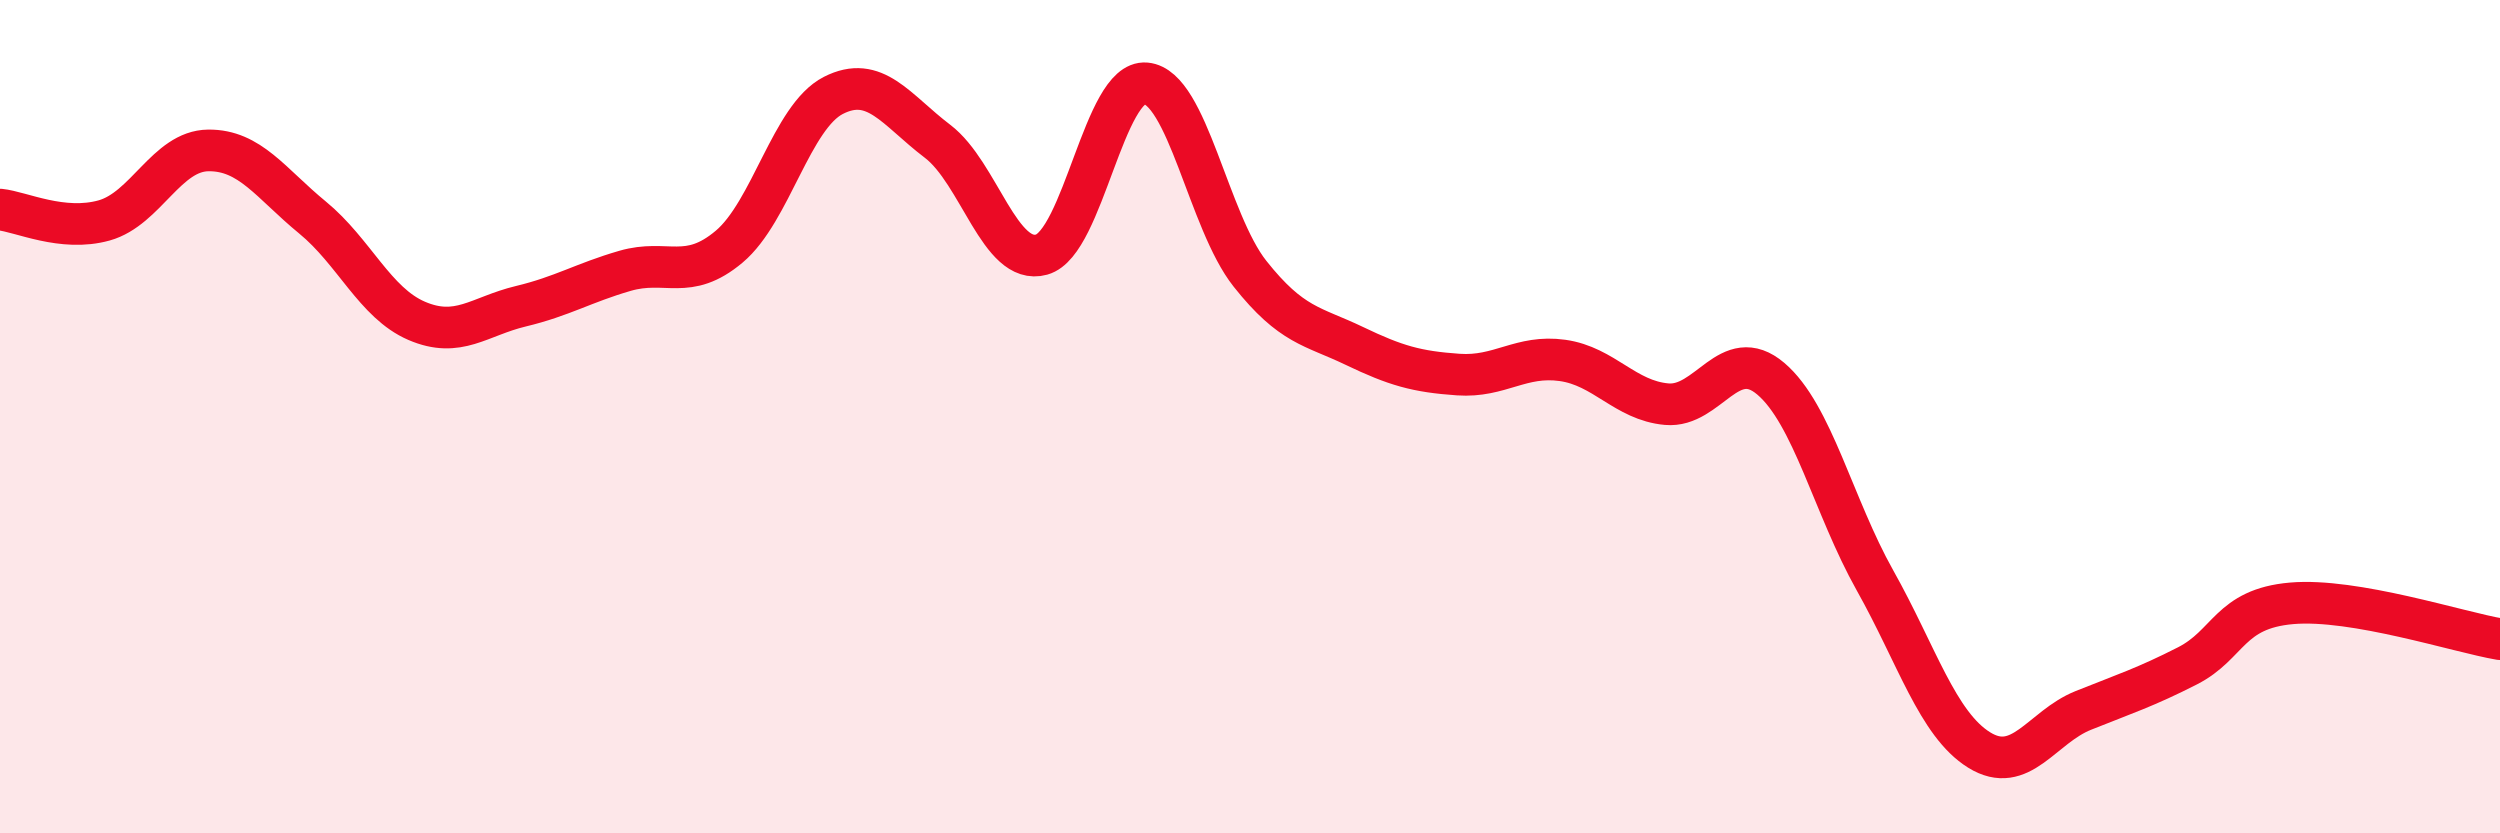
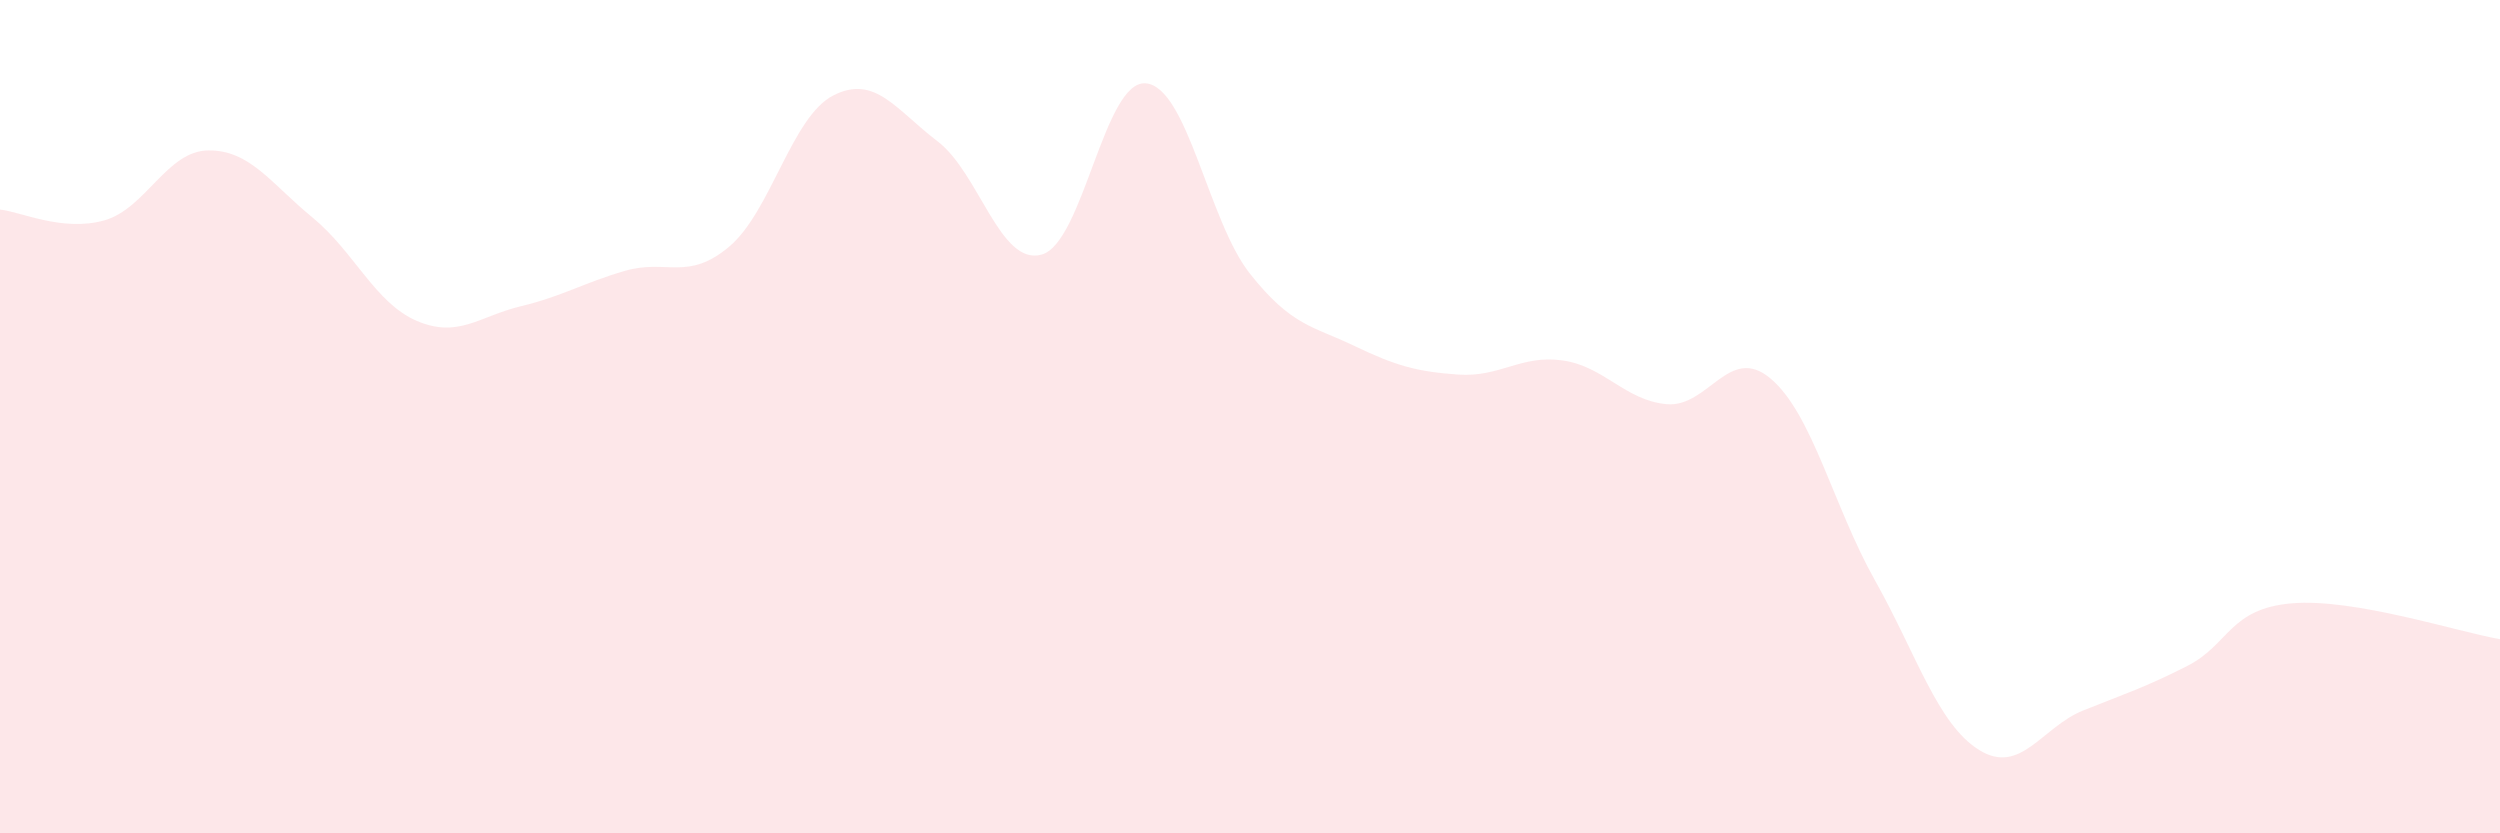
<svg xmlns="http://www.w3.org/2000/svg" width="60" height="20" viewBox="0 0 60 20">
  <path d="M 0,5.03 C 0.5,5.08 1.5,5.57 2.5,5.29 C 3.5,5.01 4,3.62 5,3.61 C 6,3.6 6.5,4.4 7.5,5.22 C 8.5,6.04 9,7.27 10,7.7 C 11,8.13 11.5,7.59 12.5,7.35 C 13.5,7.11 14,6.79 15,6.5 C 16,6.21 16.5,6.76 17.5,5.92 C 18.5,5.08 19,2.8 20,2.29 C 21,1.78 21.5,2.63 22.5,3.39 C 23.5,4.15 24,6.39 25,6.11 C 26,5.83 26.5,1.91 27.5,2 C 28.5,2.09 29,5.31 30,6.57 C 31,7.83 31.5,7.82 32.5,8.3 C 33.5,8.78 34,8.92 35,8.99 C 36,9.06 36.5,8.51 37.5,8.65 C 38.5,8.79 39,9.61 40,9.7 C 41,9.79 41.5,8.24 42.5,9.09 C 43.5,9.94 44,12.15 45,13.93 C 46,15.71 46.5,17.38 47.5,18 C 48.5,18.62 49,17.45 50,17.05 C 51,16.65 51.5,16.49 52.5,15.98 C 53.5,15.47 53.5,14.61 55,14.48 C 56.5,14.35 59,15.17 60,15.34L60 20L0 20Z" fill="#EB0A25" opacity="0.1" stroke-linecap="round" stroke-linejoin="round" />
-   <path d="M 0,5.03 C 0.5,5.08 1.5,5.57 2.5,5.29 C 3.5,5.01 4,3.62 5,3.61 C 6,3.6 6.5,4.4 7.5,5.22 C 8.5,6.04 9,7.27 10,7.7 C 11,8.13 11.5,7.59 12.5,7.35 C 13.5,7.11 14,6.79 15,6.5 C 16,6.21 16.5,6.76 17.5,5.92 C 18.5,5.08 19,2.8 20,2.29 C 21,1.78 21.5,2.63 22.5,3.39 C 23.5,4.15 24,6.39 25,6.11 C 26,5.83 26.5,1.91 27.5,2 C 28.5,2.09 29,5.31 30,6.57 C 31,7.83 31.5,7.82 32.5,8.3 C 33.5,8.78 34,8.92 35,8.99 C 36,9.06 36.5,8.51 37.5,8.65 C 38.5,8.79 39,9.61 40,9.7 C 41,9.79 41.5,8.24 42.5,9.09 C 43.5,9.94 44,12.15 45,13.93 C 46,15.71 46.5,17.38 47.5,18 C 48.5,18.62 49,17.45 50,17.05 C 51,16.65 51.5,16.49 52.5,15.98 C 53.5,15.47 53.5,14.61 55,14.48 C 56.5,14.35 59,15.17 60,15.34" stroke="#EB0A25" stroke-width="1" fill="none" stroke-linecap="round" stroke-linejoin="round" />
</svg>